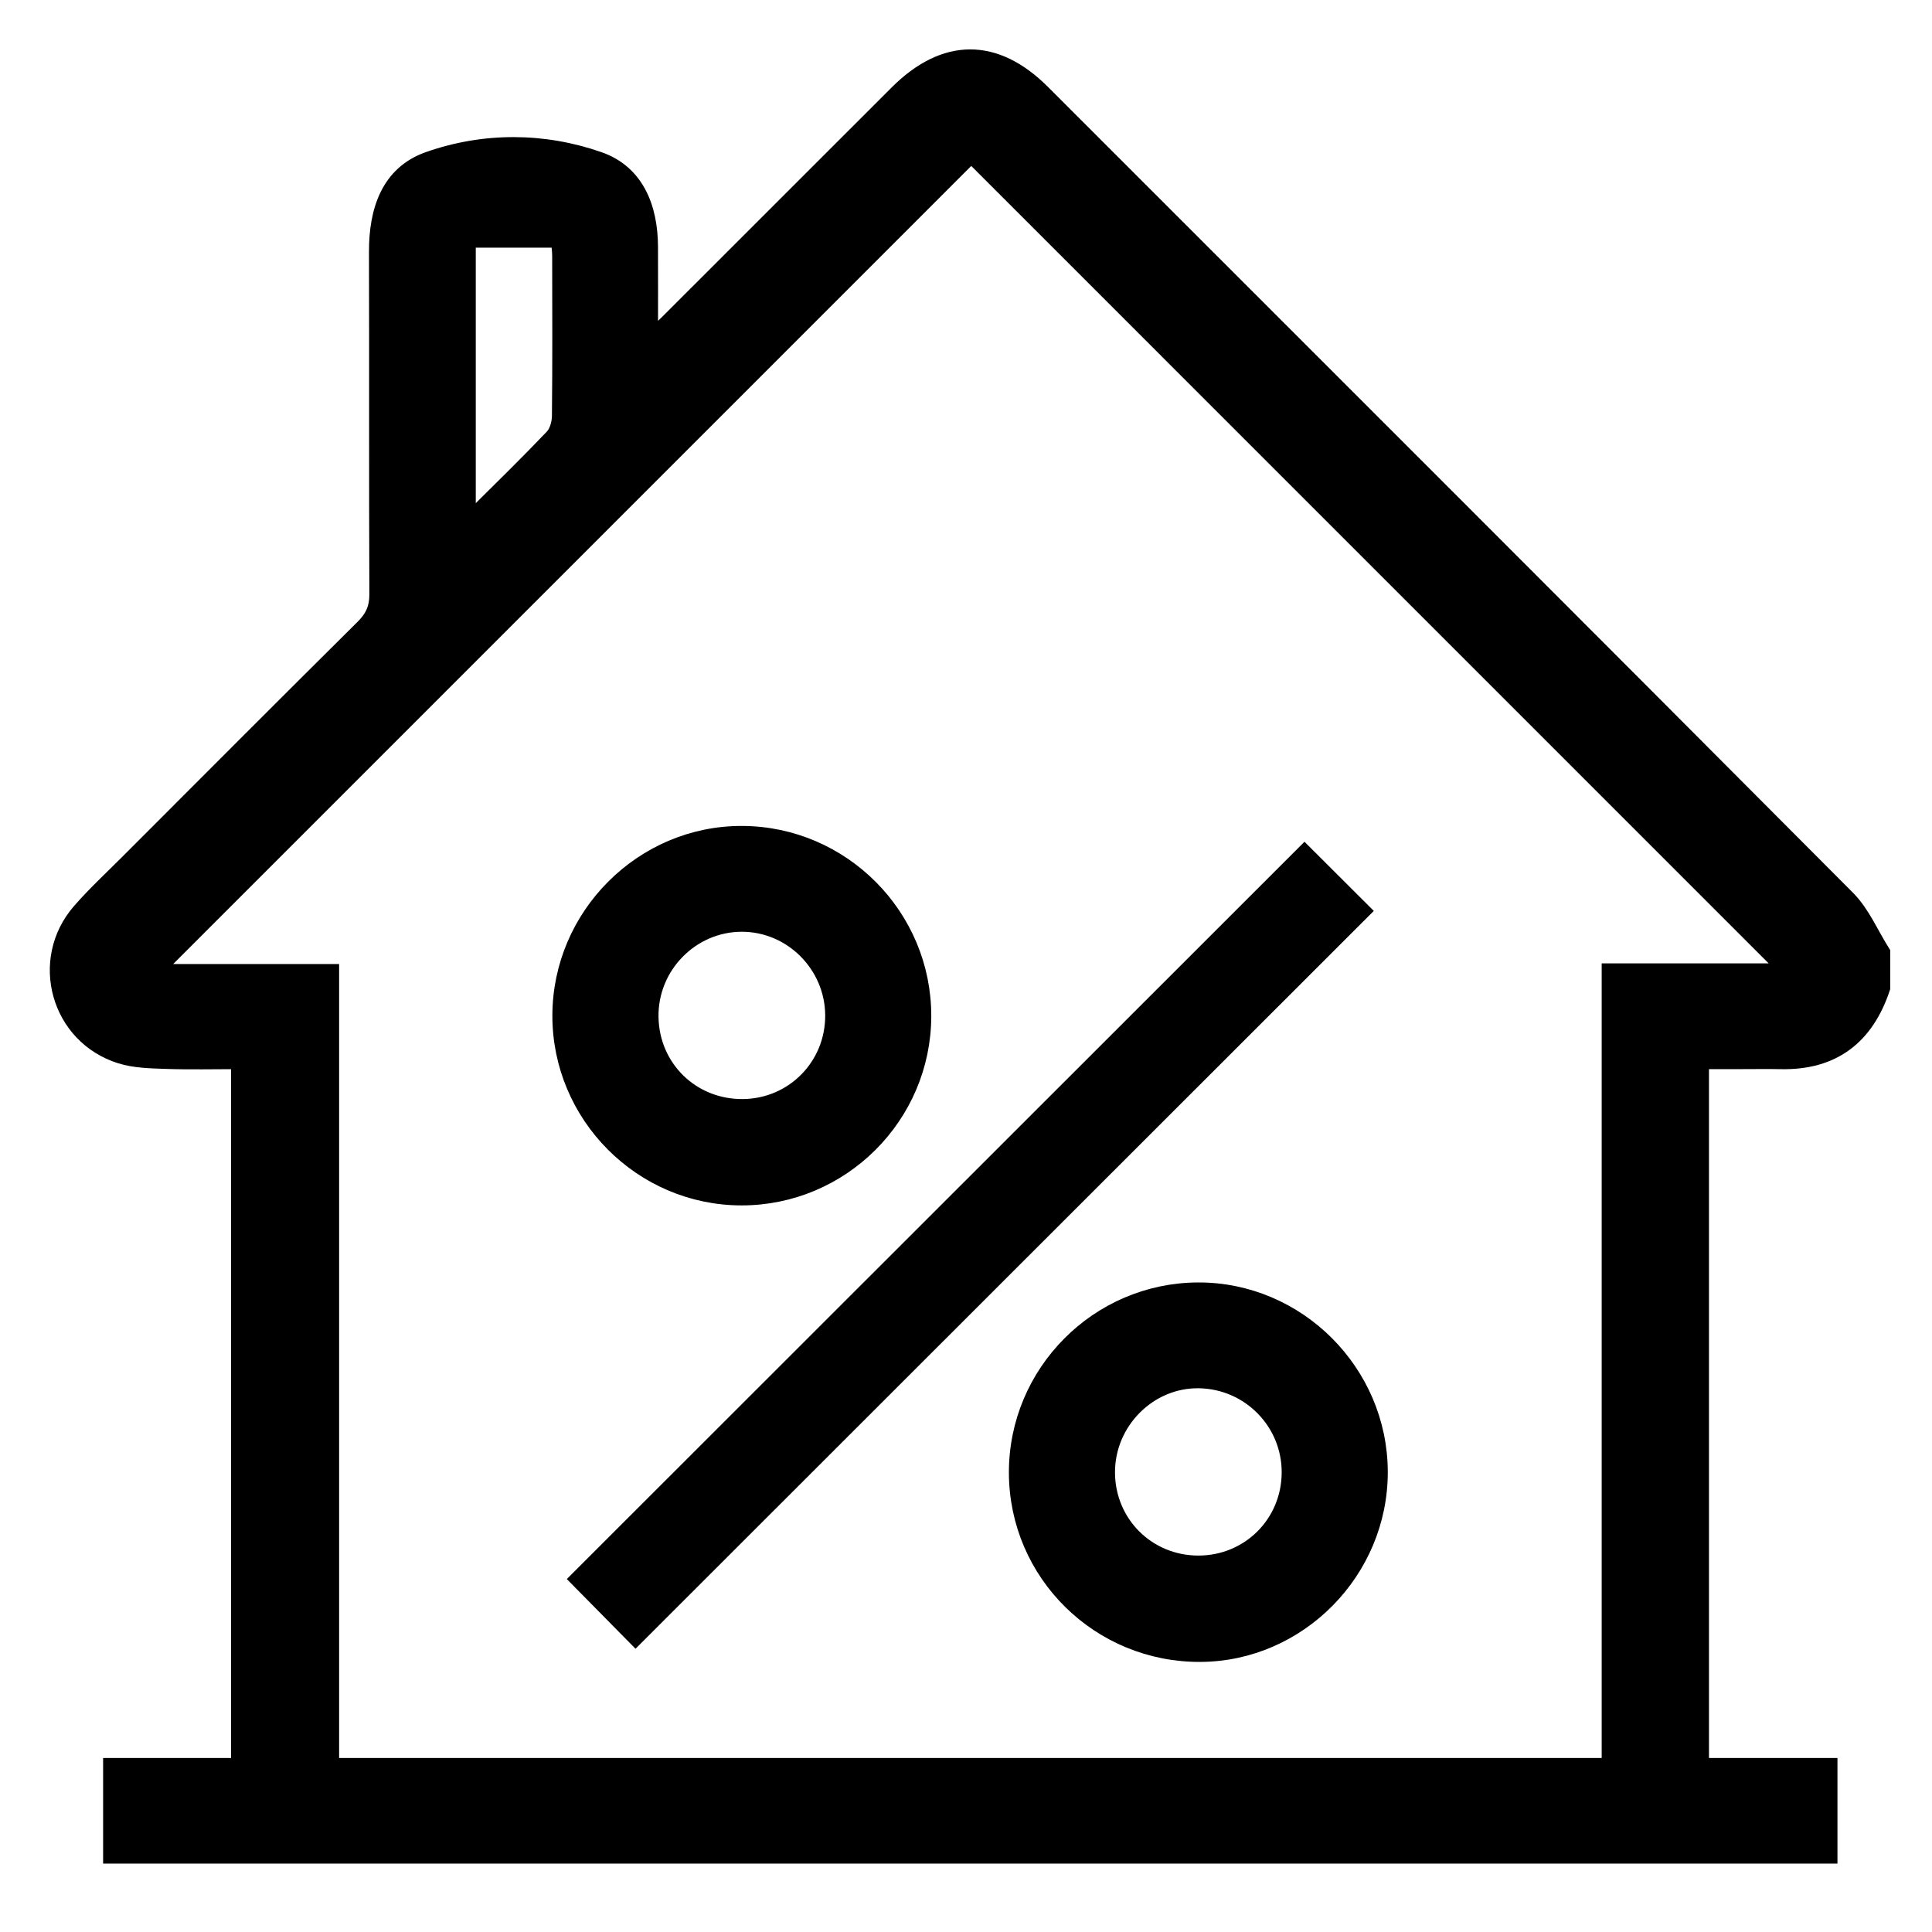
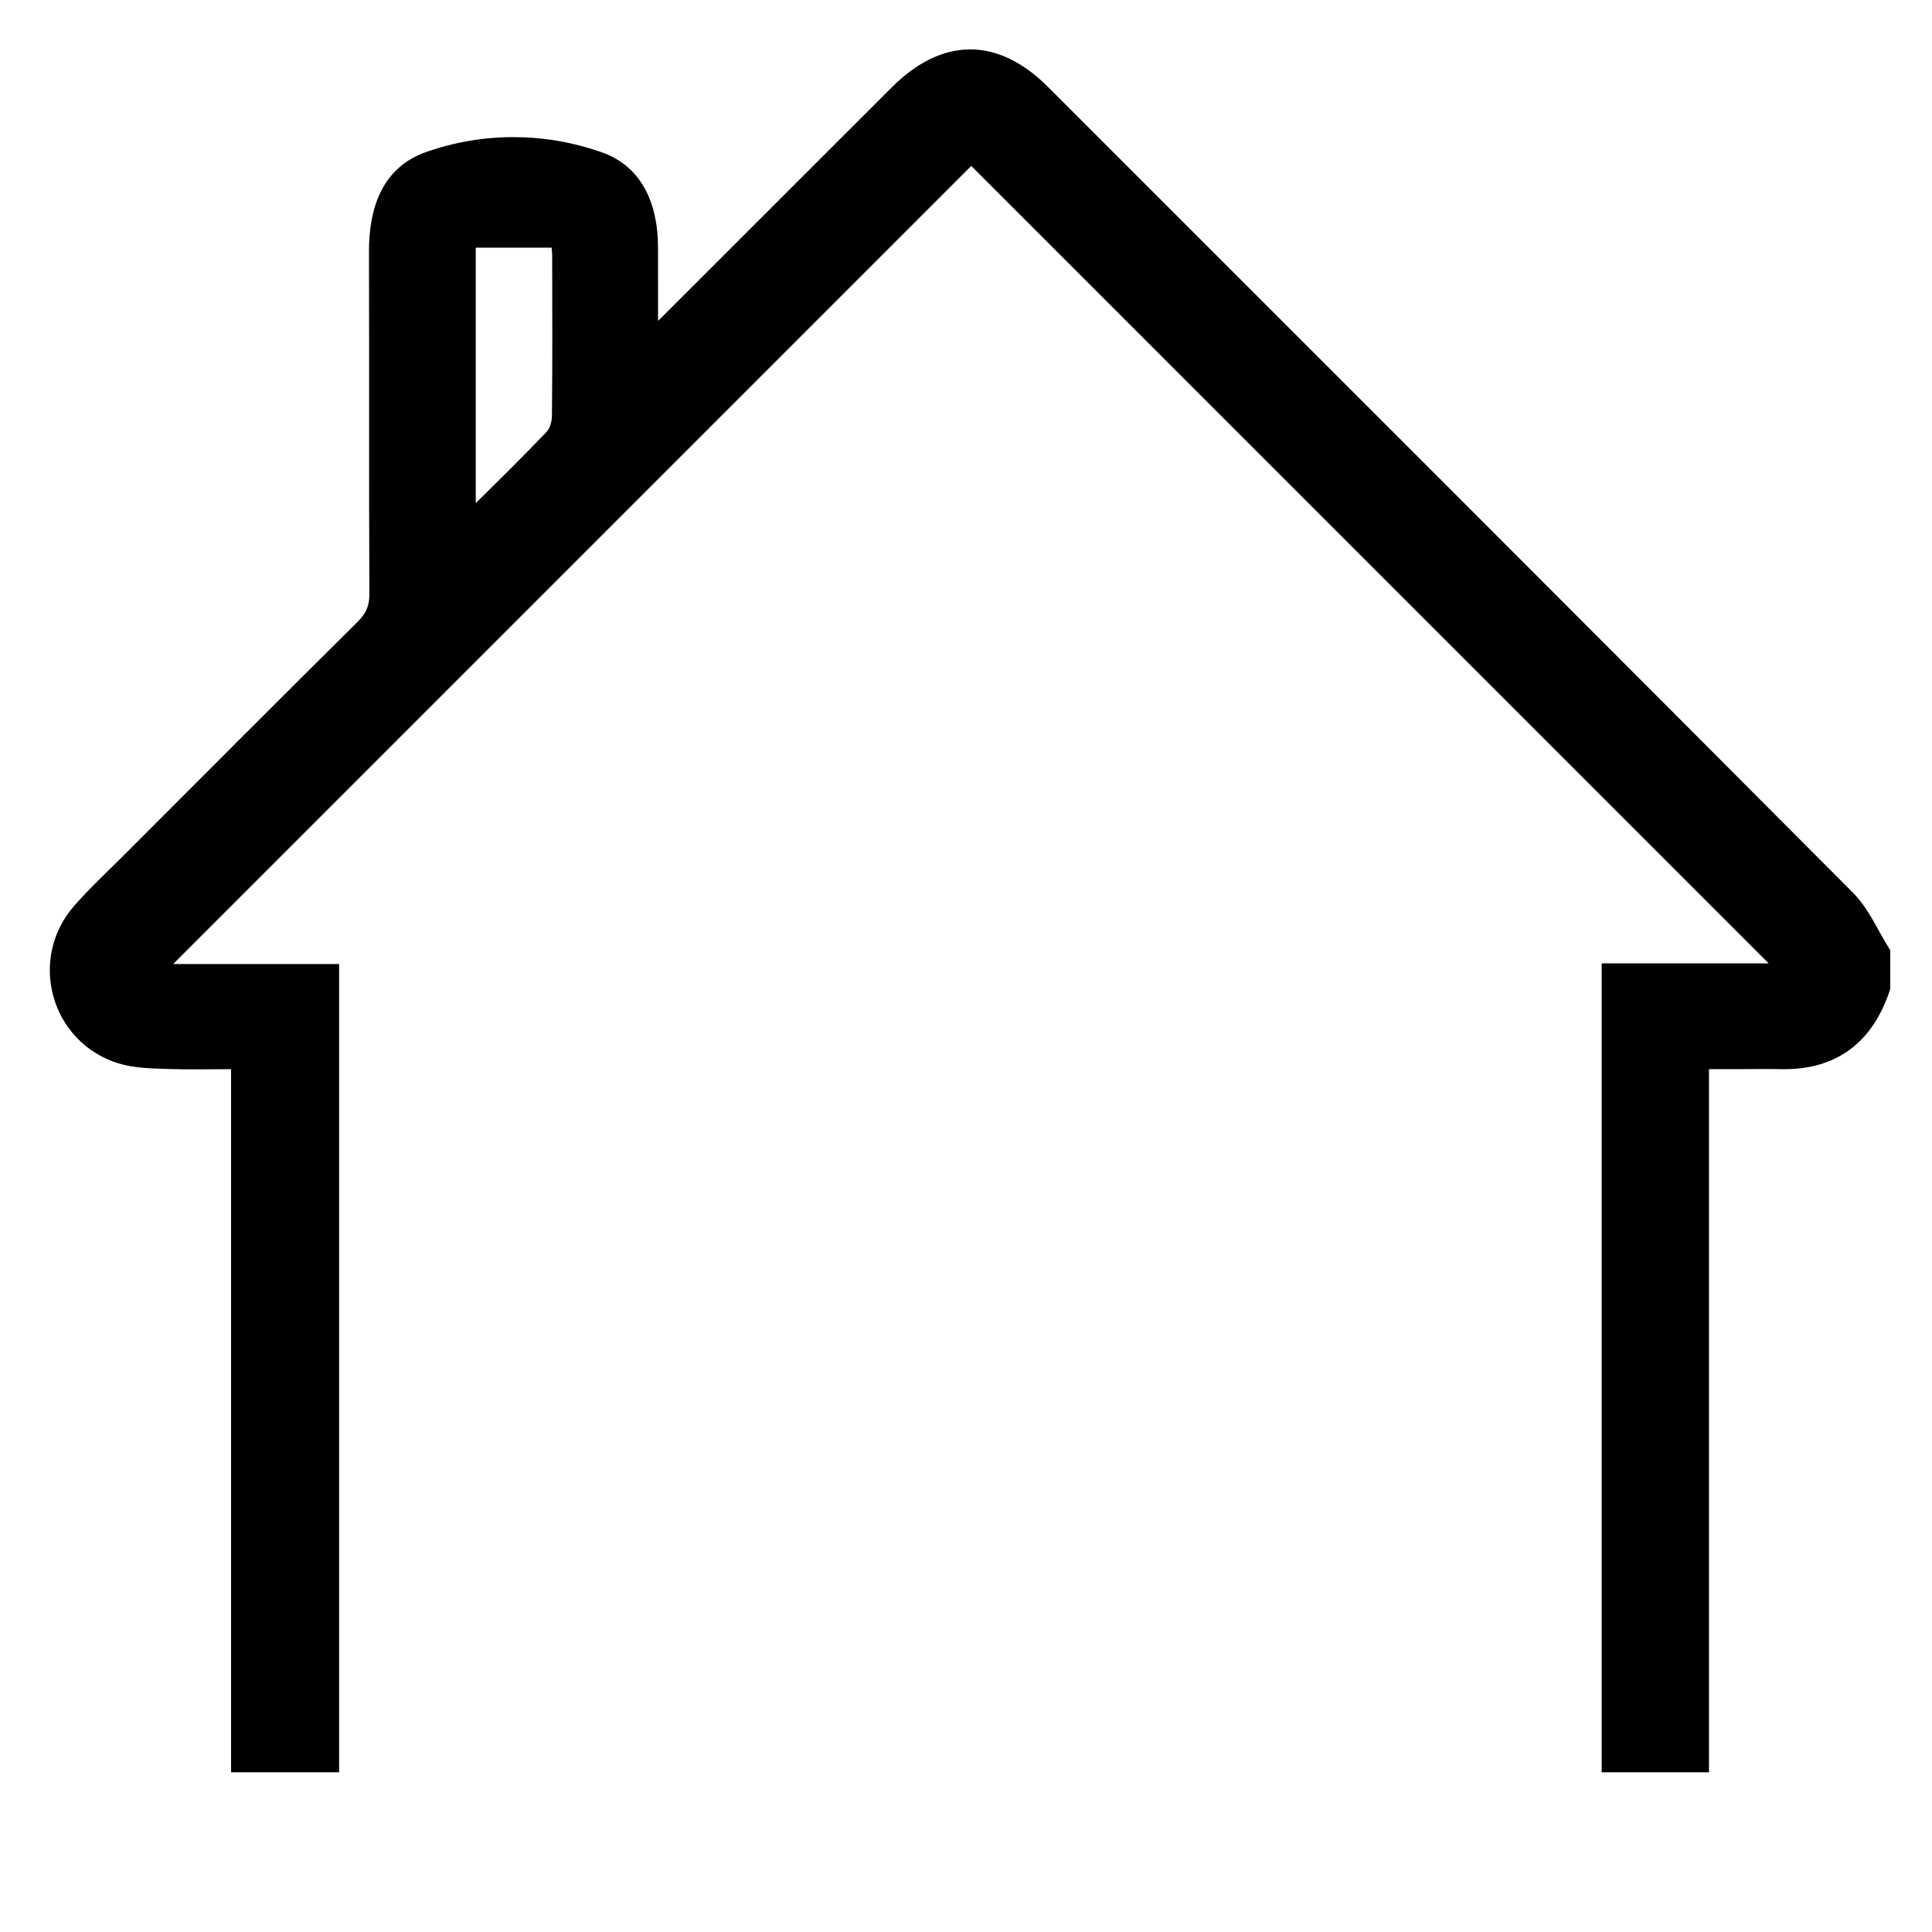
<svg xmlns="http://www.w3.org/2000/svg" version="1.1" id="Layer_1" x="0px" y="0px" viewBox="0 0 1080 1080" style="enable-background:new 0 0 1080 1080;" xml:space="preserve">
  <style type="text/css"> .st0{stroke:#000000;stroke-width:8;stroke-miterlimit:10;} </style>
  <g>
    <path class="st0" d="M1033.03,501.91C883.27,351.5,733.11,201.5,583.01,51.43c-26.54-26.53-55.03-26.4-81.75,0.29 c-42.77,42.72-85.5,85.49-128.26,128.22c-2.37,2.37-4.9,4.58-9.16,8.54c0-18.74,0.06-34.64-0.01-50.54 c-0.1-22.01-7.77-41.72-28.91-49.1c-31.18-10.88-64.43-10.97-95.54-0.03c-22.46,7.9-29.19,28.93-29.12,52 c0.18,63.77-0.06,127.54,0.22,191.32c0.04,7.63-2.35,12.92-7.69,18.22c-43.86,43.51-87.47,87.27-131.14,130.97 c-9.15,9.17-18.71,17.99-27.21,27.73c-24.08,27.61-12.11,70.61,22.85,81.52c8.05,2.51,16.98,2.66,25.53,2.96 c13.45,0.46,26.92,0.12,40.35,0.12v393.08h52.4V542.91H87.15c152.16-152.17,304.4-304.41,455.79-455.8 c150.31,150.31,302.62,302.62,455.41,455.42h-99v444.2h51.98V593.65h21.36c7.64,0,15.28-0.13,22.91,0.02 c29.49,0.58,47.96-13.95,57.06-41.42v-19.94C1046.2,522.1,1041.35,510.27,1033.03,501.91z M312.53,232.61 c-0.04,3.87-1.39,8.74-3.95,11.42c-13.94,14.65-28.44,28.78-42.79,43.04c-0.83,0.83-1.99,1.31-3.83,2.47v-155.1h50.02 c0.25,2.92,0.69,5.76,0.69,8.6C312.72,172.9,312.85,202.76,312.53,232.61z" />
-     <path class="st0" d="M762.3,509.21c-135.13,135.05-270.86,270.7-407.02,406.77c-10.87-11.03-22.27-22.6-32.79-33.26 C458.03,747.25,593.91,611.44,729.22,476.2C739.5,486.46,751.18,498.11,762.3,509.21z" />
-     <path class="st0" d="M414.91,465.71c-55.83-0.24-101.99,45.82-102.13,101.89c-0.13,56.12,45.67,102.17,101.68,102.23 c56.13,0.06,102.01-45.66,102.12-101.78C516.7,511.94,471.01,465.94,414.91,465.71z M415.22,618.38 c-28.27,0.21-50.64-21.6-51.11-49.81c-0.46-28.21,22.46-51.67,50.54-51.71c27.63-0.04,50.46,22.79,50.64,50.64 C465.47,595.59,443.24,618.18,415.22,618.38z" />
-     <path class="st0" d="M669.64,720.9c-56.12,0.25-101.77,46.22-101.66,102.35c0.11,56.54,46.28,102.1,103.13,101.77 c55.25-0.33,100.79-46.58,100.67-102.25C771.66,766.73,725.46,720.65,669.64,720.9z M669.89,873.57 c-28.13,0.01-50.45-22.18-50.6-50.32c-0.16-28.24,23.25-51.71,51.06-51.2c27.93,0.51,50.25,23.29,50.12,51.16 C720.33,851.35,698.03,873.57,669.89,873.57z" />
  </g>
-   <rect x="61.64" y="986.73" class="st0" width="961.51" height="51.03" />
</svg>